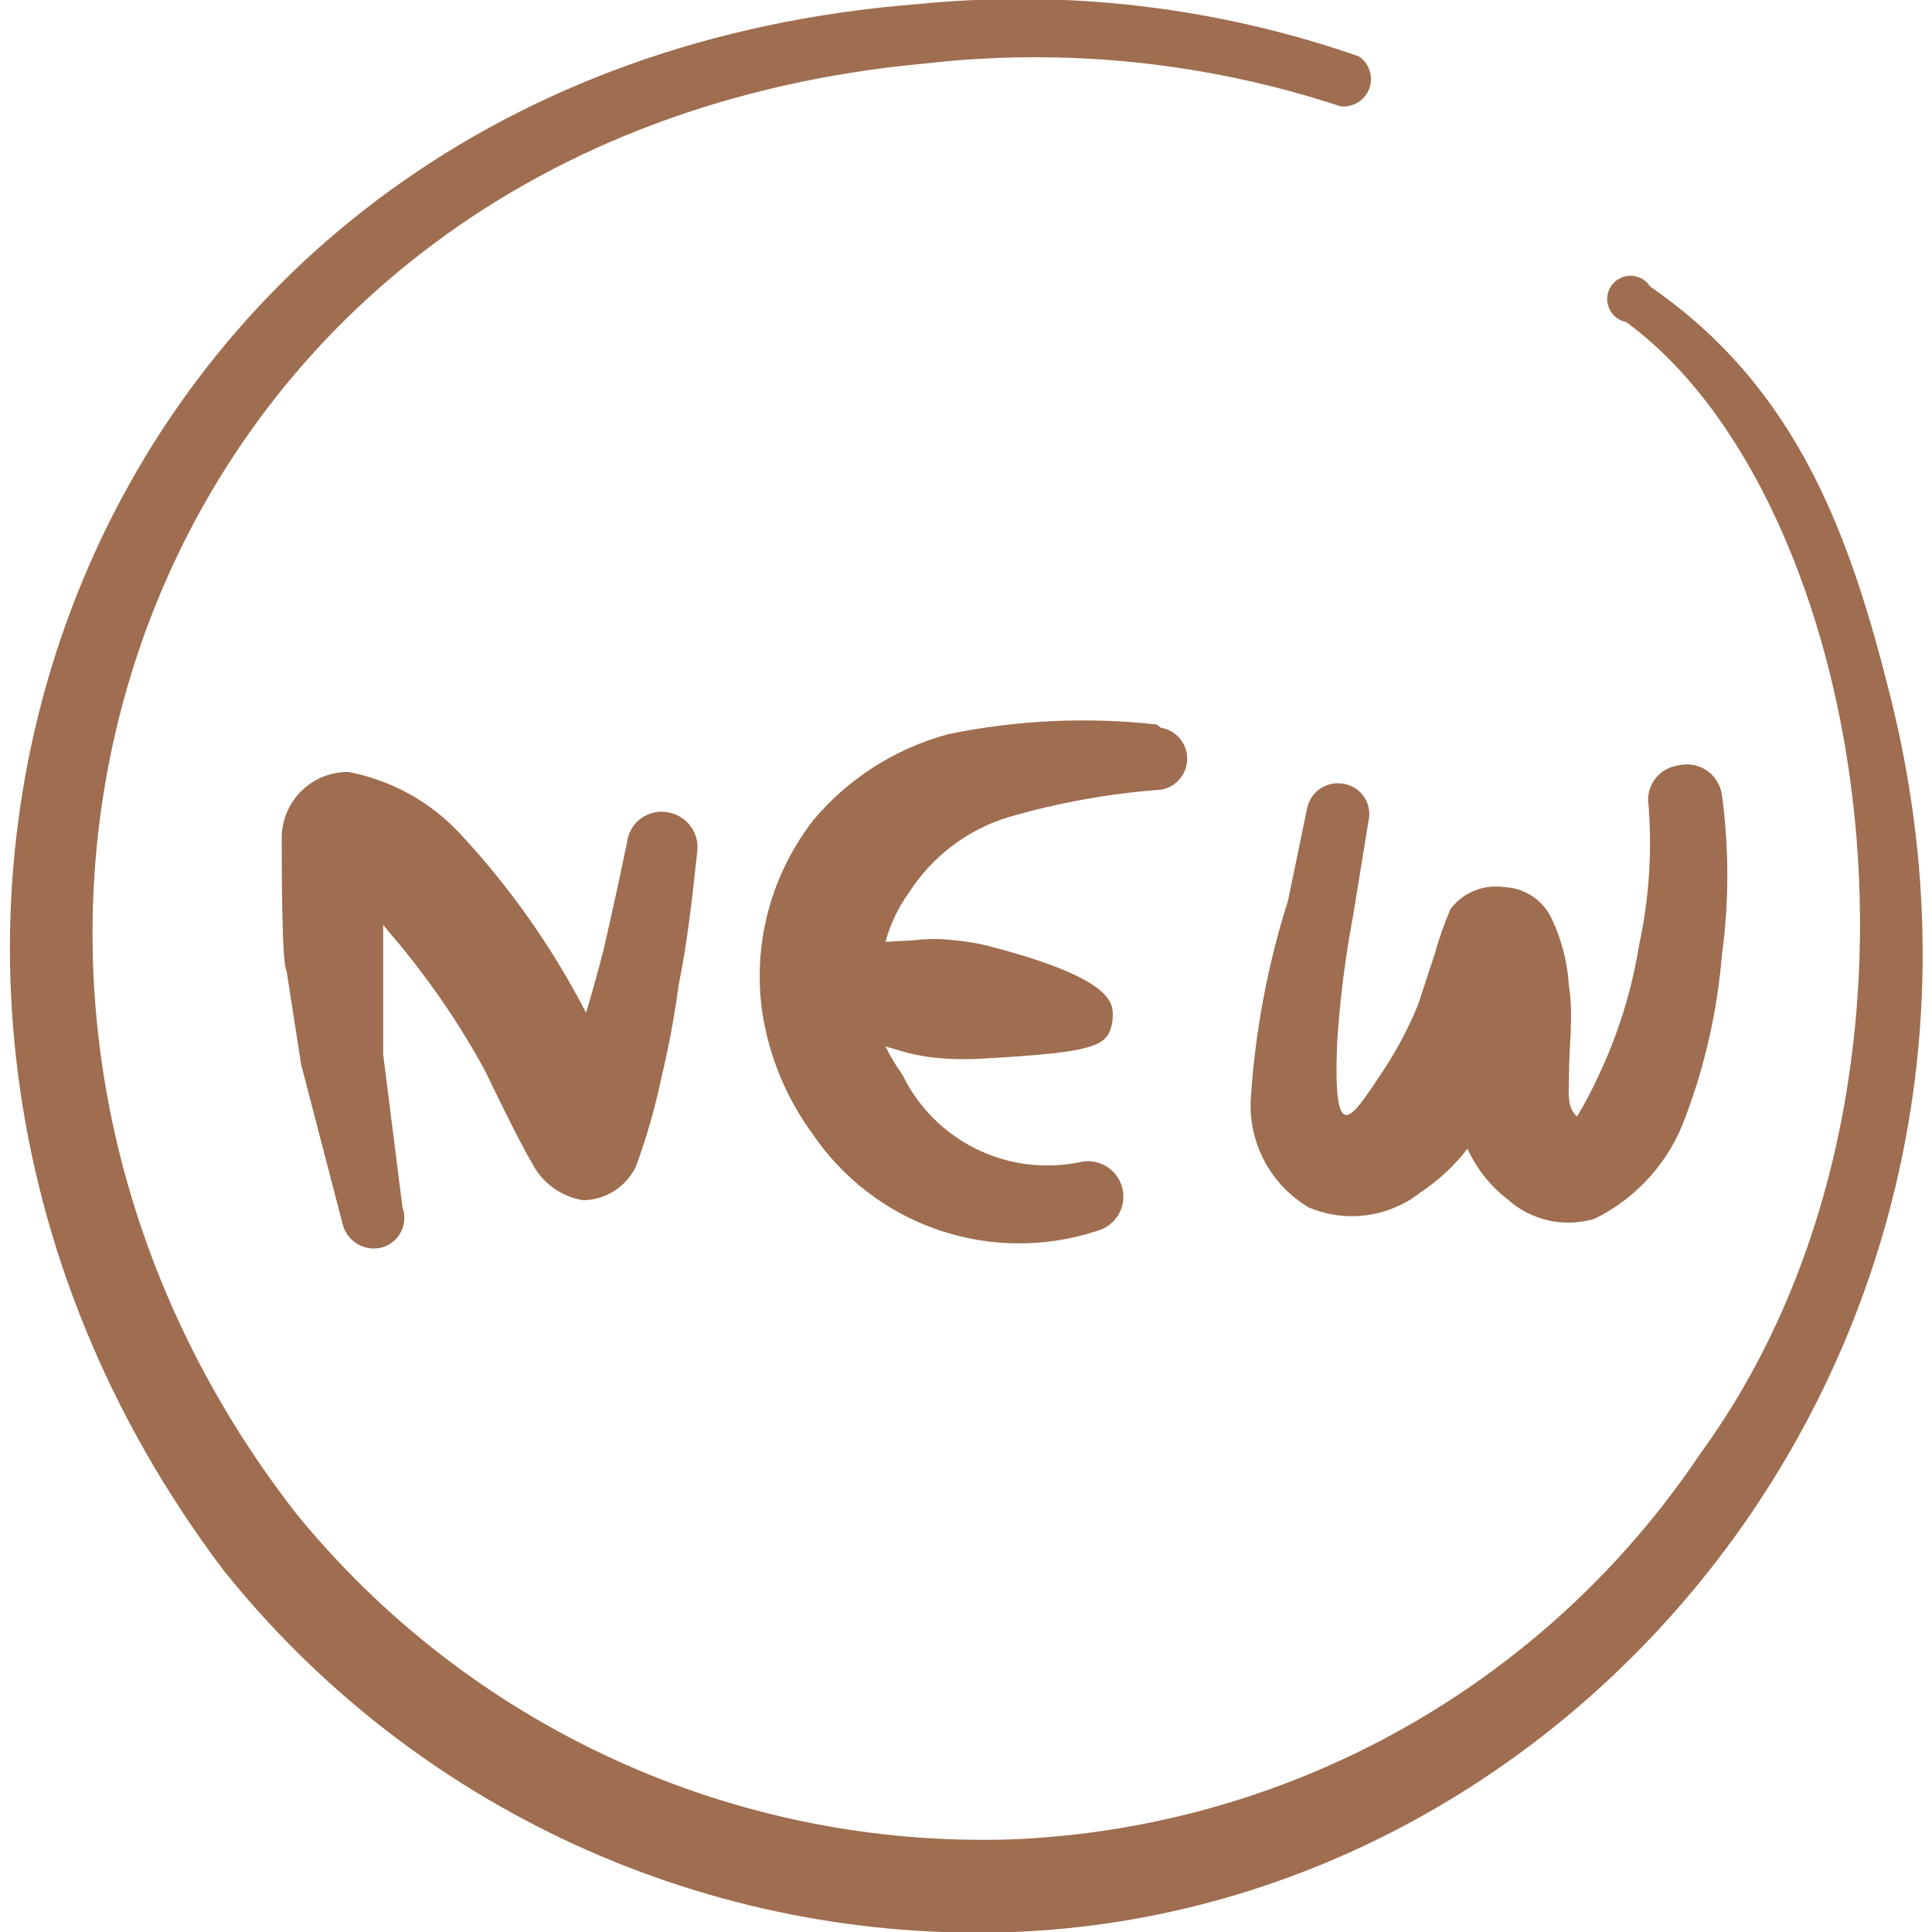
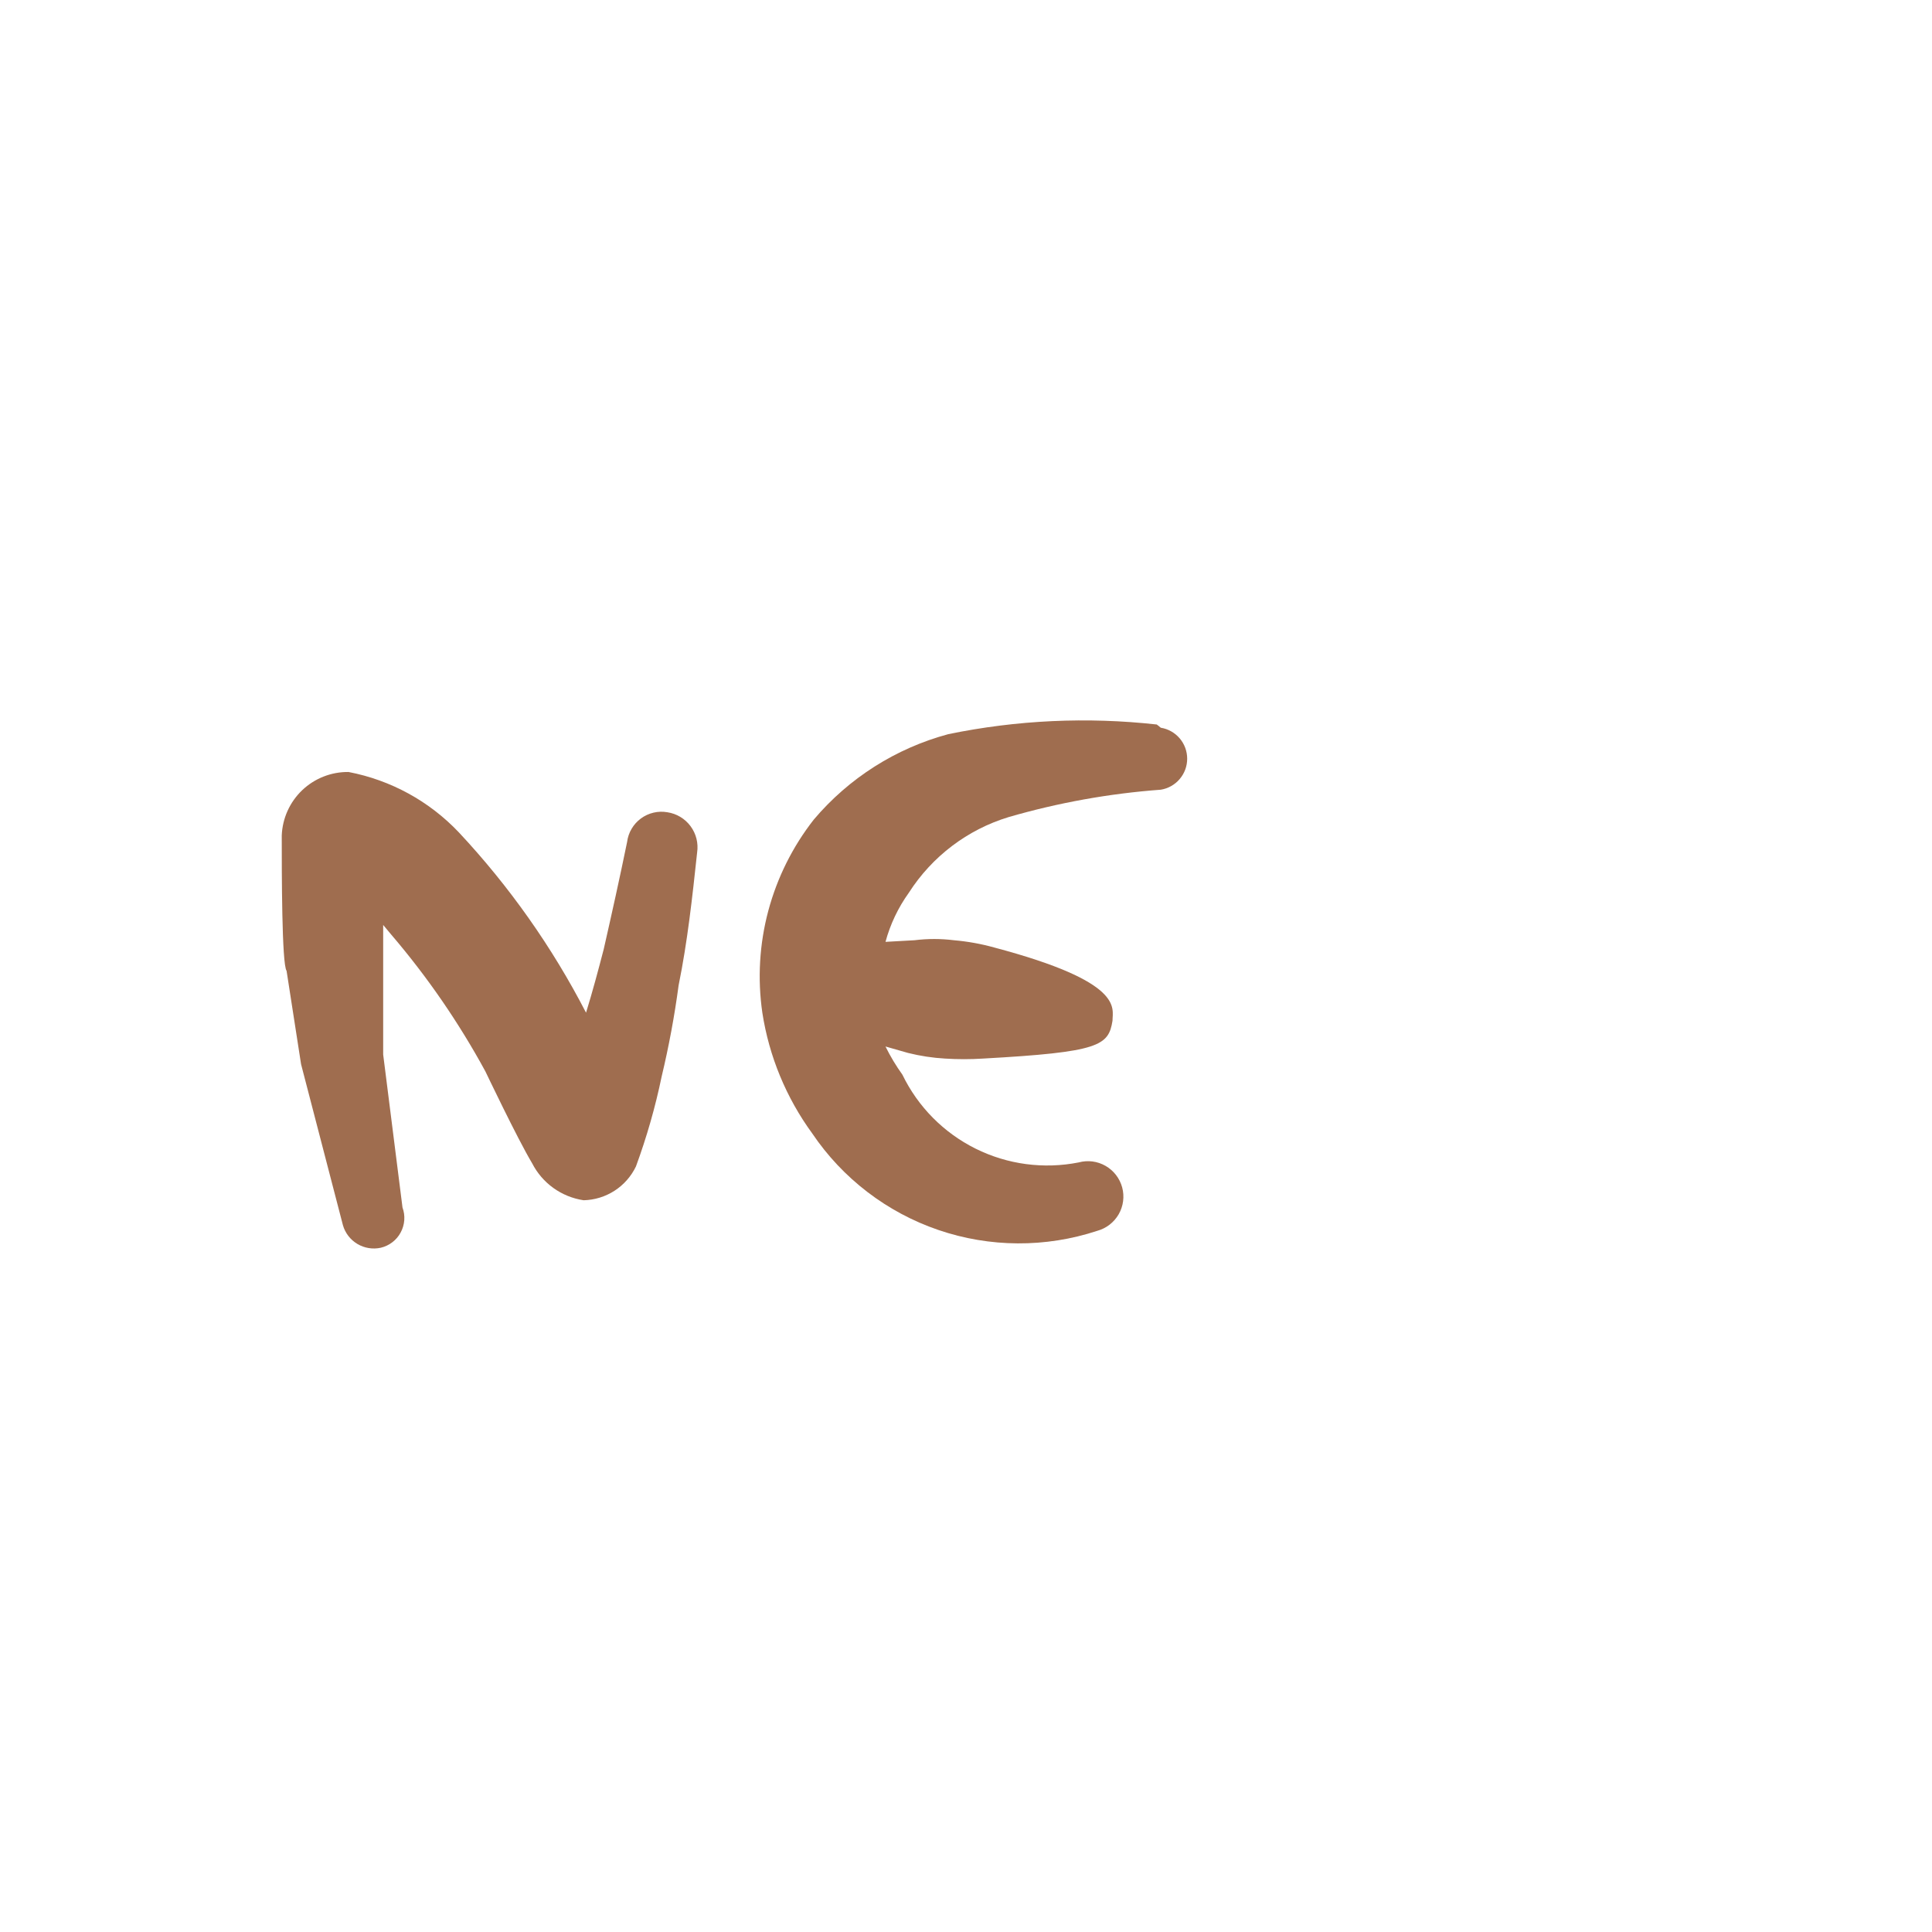
<svg xmlns="http://www.w3.org/2000/svg" width="60" height="60" viewBox="0 0 60 60" fill="none">
  <g clip-path="url(#clip0_13349_27)">
-     <path fill-rule="evenodd" clip-rule="evenodd" d="M58.749 21.8C57.474 16.65 55.849 12.075 51.249 8.9C51.185 8.799 51.097 8.715 50.992 8.656C50.887 8.597 50.769 8.565 50.649 8.563C50.529 8.561 50.41 8.589 50.304 8.645C50.197 8.7 50.106 8.781 50.038 8.88C49.971 8.979 49.928 9.094 49.916 9.213C49.904 9.333 49.921 9.453 49.967 9.564C50.013 9.675 50.085 9.773 50.178 9.85C50.271 9.926 50.382 9.977 50.499 10C57.999 15.475 61.15 33.7 52.8 45.15C50.425 48.694 47.247 51.626 43.523 53.708C39.8 55.789 35.637 56.96 31.375 57.125C27.142 57.257 22.937 56.409 19.087 54.648C15.236 52.888 11.844 50.262 9.175 46.975C-4.226 29.725 4.424 4.225 28.7 1.975C33.053 1.475 37.463 1.927 41.624 3.3C41.814 3.323 42.006 3.281 42.169 3.182C42.332 3.082 42.457 2.931 42.523 2.752C42.59 2.573 42.594 2.377 42.535 2.195C42.476 2.013 42.358 1.856 42.2 1.75C37.813 0.222 33.147 -0.332 28.524 0.125C2.499 2.15 -7.5 29.675 6.949 48.775C9.877 52.431 13.621 55.35 17.879 57.299C22.138 59.248 26.794 60.173 31.474 60C49.249 59.3 63.624 41.675 58.749 21.8Z" fill="#9F6D4F" />
    <path fill-rule="evenodd" clip-rule="evenodd" d="M21.65 26.475C21.693 26.186 21.62 25.893 21.446 25.658C21.273 25.424 21.013 25.268 20.725 25.225C20.582 25.2 20.435 25.204 20.294 25.238C20.152 25.272 20.019 25.333 19.902 25.42C19.785 25.506 19.687 25.616 19.614 25.741C19.54 25.866 19.493 26.006 19.475 26.15C19.25 27.25 19 28.375 18.75 29.475C18.575 30.15 18.4 30.8 18.2 31.45C17.147 29.411 15.818 27.526 14.25 25.85C13.333 24.882 12.135 24.226 10.825 23.975C10.29 23.968 9.773 24.171 9.385 24.54C8.998 24.909 8.77 25.415 8.75 25.95C8.75 27.075 8.75 29.95 8.9 30.15L9.35 33.05L10.65 38.05C10.72 38.294 10.881 38.502 11.099 38.632C11.317 38.762 11.577 38.804 11.825 38.75C11.956 38.719 12.078 38.661 12.185 38.579C12.291 38.498 12.38 38.395 12.443 38.276C12.507 38.158 12.545 38.028 12.555 37.894C12.565 37.76 12.546 37.626 12.5 37.5L11.9 32.75V30V28.725L12.15 29.025C13.271 30.335 14.251 31.76 15.075 33.275C15.075 33.275 16.075 35.375 16.525 36.125C16.681 36.43 16.907 36.694 17.186 36.894C17.464 37.094 17.786 37.224 18.125 37.275C18.466 37.267 18.799 37.164 19.086 36.979C19.372 36.794 19.602 36.533 19.75 36.225C20.085 35.312 20.353 34.377 20.55 33.425C20.773 32.493 20.948 31.55 21.075 30.6C21.35 29.25 21.5 27.875 21.65 26.475Z" fill="#9F6D4F" />
    <path fill-rule="evenodd" clip-rule="evenodd" d="M35.925 22.5C33.764 22.26 31.579 22.361 29.45 22.8C27.821 23.238 26.365 24.163 25.275 25.45C24.617 26.29 24.136 27.255 23.86 28.286C23.585 29.317 23.522 30.393 23.675 31.45C23.884 32.806 24.416 34.092 25.225 35.2C26.169 36.599 27.545 37.652 29.142 38.198C30.739 38.744 32.471 38.753 34.075 38.225C34.356 38.148 34.596 37.963 34.742 37.71C34.887 37.457 34.926 37.157 34.85 36.875C34.773 36.593 34.588 36.353 34.335 36.208C34.082 36.062 33.782 36.023 33.5 36.1C32.414 36.315 31.288 36.165 30.297 35.672C29.306 35.179 28.507 34.371 28.025 33.375C27.826 33.098 27.65 32.806 27.5 32.5L28.2 32.7C28.577 32.794 28.962 32.853 29.35 32.875C29.741 32.9 30.134 32.9 30.525 32.875C34.15 32.675 34.425 32.475 34.55 31.7C34.55 31.3 34.925 30.5 30.875 29.425C30.466 29.311 30.047 29.236 29.625 29.2C29.218 29.149 28.806 29.149 28.4 29.2L27.5 29.25C27.648 28.702 27.894 28.186 28.225 27.725C28.946 26.598 30.045 25.764 31.325 25.375C32.866 24.928 34.45 24.643 36.05 24.525C36.278 24.488 36.486 24.371 36.636 24.194C36.787 24.018 36.869 23.794 36.869 23.562C36.869 23.331 36.787 23.107 36.636 22.93C36.486 22.754 36.278 22.637 36.05 22.6L35.925 22.5Z" fill="#9F6D4F" />
-     <path fill-rule="evenodd" clip-rule="evenodd" d="M52.099 23.775C51.957 23.797 51.821 23.846 51.698 23.921C51.575 23.995 51.469 24.094 51.385 24.21C51.301 24.327 51.242 24.459 51.209 24.599C51.178 24.739 51.174 24.884 51.199 25.025C51.311 26.482 51.21 27.948 50.899 29.375C50.67 30.788 50.241 32.16 49.624 33.45C49.431 33.871 49.214 34.28 48.974 34.675C48.649 34.375 48.724 33.925 48.724 33.475C48.724 32.525 48.874 31.525 48.724 30.625C48.683 29.907 48.504 29.202 48.199 28.55C48.07 28.264 47.863 28.018 47.603 27.842C47.342 27.665 47.038 27.564 46.724 27.55C46.41 27.503 46.089 27.54 45.794 27.659C45.499 27.778 45.242 27.973 45.049 28.225C44.851 28.689 44.684 29.165 44.549 29.65L44.049 31.175C43.758 31.892 43.398 32.579 42.974 33.225C41.974 34.725 41.399 35.725 41.524 32.425C41.607 31.083 41.774 29.747 42.024 28.425L42.499 25.5C42.528 25.377 42.533 25.249 42.512 25.124C42.492 24.999 42.446 24.88 42.379 24.773C42.311 24.666 42.223 24.573 42.119 24.5C42.015 24.428 41.898 24.377 41.774 24.35C41.649 24.321 41.52 24.316 41.393 24.336C41.266 24.357 41.145 24.402 41.036 24.469C40.927 24.536 40.832 24.625 40.757 24.729C40.682 24.833 40.628 24.951 40.599 25.075L39.999 27.975C39.374 29.947 38.988 31.987 38.849 34.05C38.796 34.736 38.937 35.423 39.255 36.033C39.573 36.643 40.056 37.151 40.649 37.5C41.218 37.739 41.84 37.821 42.451 37.737C43.062 37.654 43.64 37.408 44.124 37.025C44.677 36.657 45.167 36.201 45.574 35.675C45.856 36.294 46.285 36.835 46.824 37.25C47.185 37.574 47.623 37.798 48.095 37.903C48.568 38.008 49.06 37.99 49.524 37.85C50.843 37.2 51.856 36.061 52.349 34.675C52.954 33.069 53.333 31.386 53.474 29.675C53.7 28.016 53.7 26.334 53.474 24.675C53.451 24.522 53.396 24.375 53.312 24.244C53.228 24.113 53.118 24.002 52.988 23.917C52.858 23.832 52.712 23.775 52.559 23.751C52.405 23.727 52.249 23.735 52.099 23.775Z" fill="#9F6D4F" />
  </g>
  <defs>
    <clipPath id="clip0_13349_27">
      <rect width="60" height="60" fill="white" />
    </clipPath>
  </defs>
</svg>